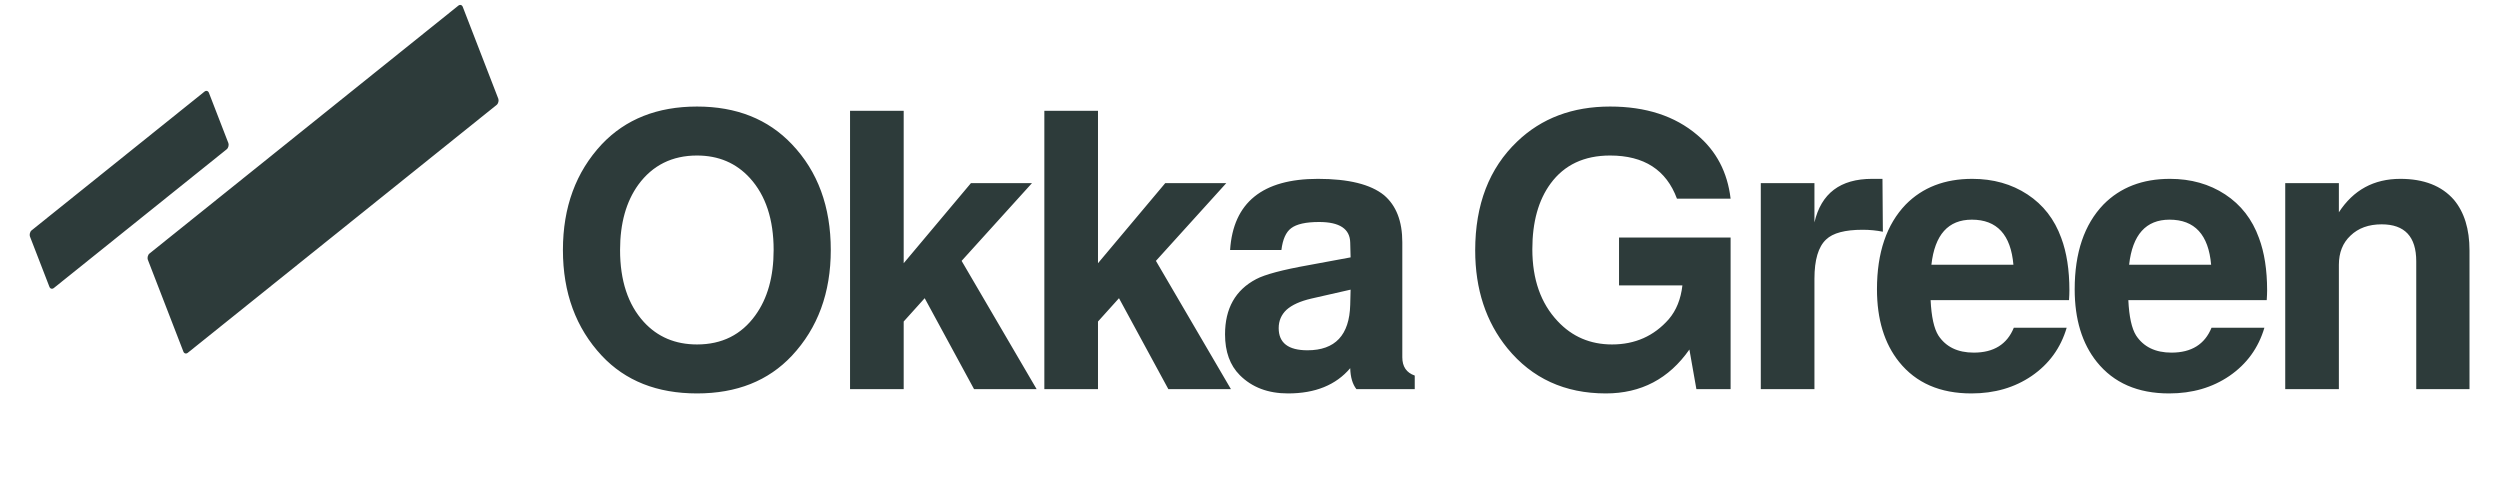
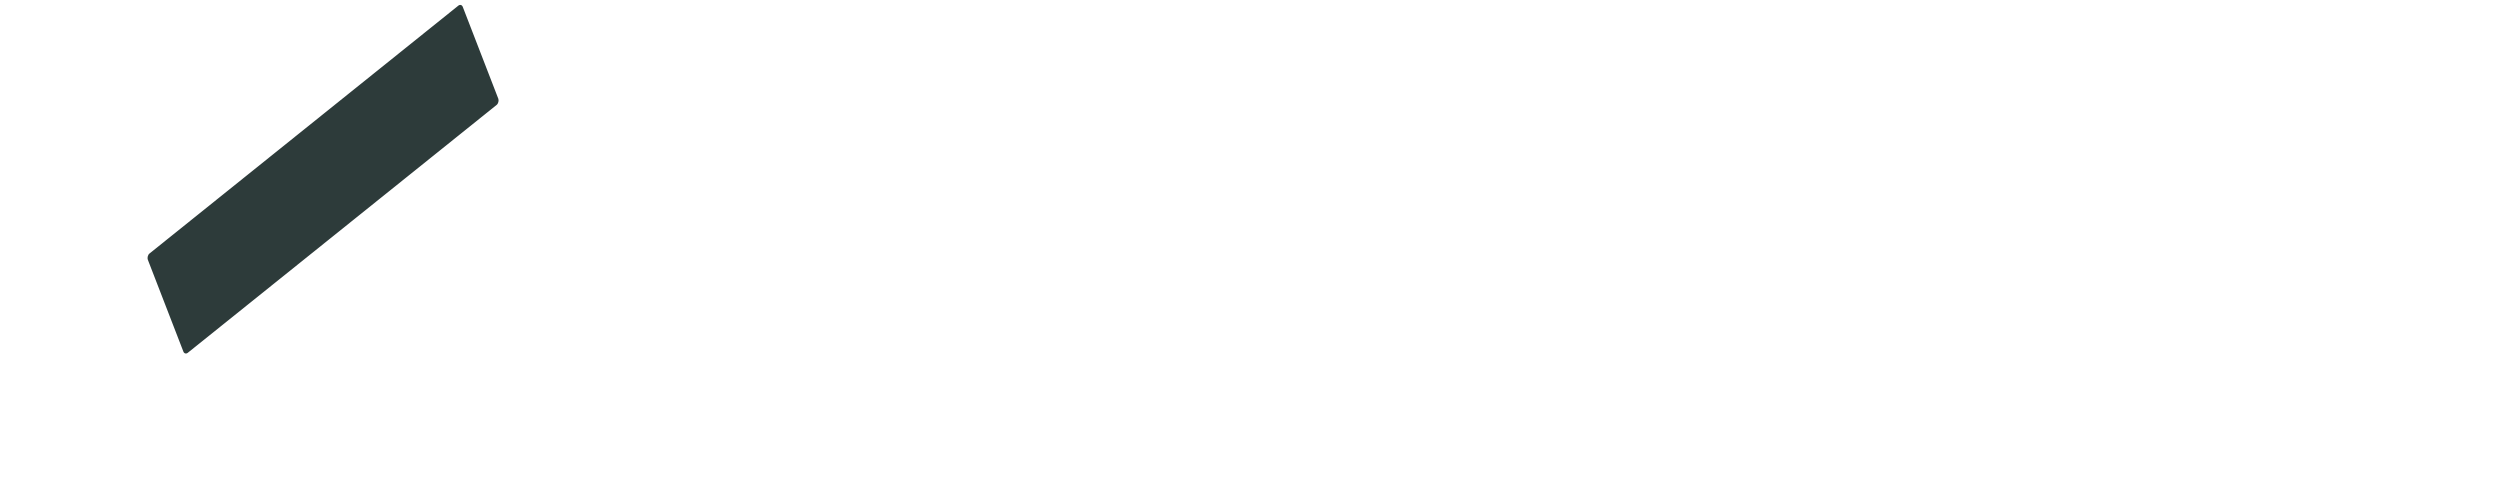
<svg xmlns="http://www.w3.org/2000/svg" width="183" height="35" viewBox="0 0 183 35" fill="none">
-   <path d="M51.023 7.799C53.907 7.799 56.222 8.719 57.967 10.559C59.864 12.551 60.813 15.131 60.813 18.299C60.813 21.429 59.864 24.009 57.967 26.039C56.241 27.879 53.926 28.799 51.023 28.799C48.102 28.799 45.778 27.879 44.052 26.039C42.155 24.009 41.206 21.429 41.206 18.299C41.206 15.169 42.155 12.589 44.052 10.559C45.797 8.719 48.121 7.799 51.023 7.799ZM51.023 11.384C49.202 11.384 47.77 12.096 46.727 13.518C45.835 14.752 45.389 16.345 45.389 18.299C45.389 20.538 45.968 22.293 47.125 23.564C48.13 24.664 49.43 25.214 51.023 25.214C52.845 25.214 54.268 24.503 55.292 23.08C56.184 21.847 56.63 20.253 56.63 18.299C56.63 16.061 56.051 14.306 54.894 13.035C53.888 11.934 52.598 11.384 51.023 11.384ZM66.15 19.267L71.073 13.405H75.541L70.39 19.096L75.882 28.486H71.301L67.687 21.828L66.15 23.535V28.486H62.223V8.112H66.15V19.267ZM80.373 19.267L85.296 13.405H89.764L84.613 19.096L90.105 28.486H85.524L81.91 21.828L80.373 23.535V28.486H76.446V8.112H80.373V19.267ZM103.559 27.491V28.486H99.291C99.006 28.126 98.855 27.614 98.836 26.95C97.792 28.183 96.275 28.799 94.283 28.799C92.822 28.799 91.646 28.354 90.754 27.462C90.033 26.741 89.673 25.745 89.673 24.474C89.673 22.577 90.432 21.23 91.949 20.433C92.594 20.092 93.875 19.75 95.791 19.409L98.864 18.84L98.836 17.758C98.817 16.753 98.058 16.25 96.559 16.25C95.592 16.25 94.909 16.402 94.51 16.706C94.131 16.99 93.894 17.521 93.799 18.299H90.043C90.27 14.827 92.414 13.092 96.474 13.092C98.712 13.092 100.325 13.49 101.311 14.287C102.203 15.046 102.649 16.193 102.649 17.73V26.153C102.649 26.836 102.952 27.282 103.559 27.491ZM98.864 21.202L95.99 21.856C95.174 22.046 94.567 22.321 94.169 22.681C93.789 23.042 93.6 23.488 93.6 24.019C93.6 25.1 94.302 25.641 95.706 25.641C97.735 25.641 98.779 24.531 98.836 22.311L98.864 21.202ZM126.68 17.389V28.486H124.176L123.664 25.584C122.165 27.728 120.126 28.799 117.546 28.799C114.548 28.799 112.148 27.699 110.346 25.499C108.772 23.564 107.984 21.173 107.984 18.328C107.984 14.97 109.009 12.314 111.058 10.36C112.841 8.652 115.108 7.799 117.859 7.799C120.477 7.799 122.601 8.491 124.233 9.876C125.637 11.052 126.452 12.608 126.68 14.543H122.753C121.975 12.437 120.344 11.384 117.859 11.384C115.962 11.384 114.51 12.067 113.505 13.433C112.613 14.647 112.167 16.25 112.167 18.242C112.167 20.443 112.784 22.198 114.017 23.507C115.079 24.645 116.407 25.214 118.001 25.214C119.689 25.214 121.074 24.597 122.156 23.364C122.706 22.719 123.038 21.894 123.152 20.889H118.513V17.389H126.68ZM128.89 13.405H132.817V16.279C133.311 14.154 134.714 13.092 137.029 13.092C137.389 13.092 137.645 13.092 137.797 13.092L137.826 16.962C137.351 16.867 136.858 16.819 136.346 16.819C135.056 16.819 134.164 17.056 133.671 17.531C133.102 18.062 132.817 19.02 132.817 20.405V28.486H128.89V13.405ZM151.452 21.97H141.321C141.378 23.184 141.568 24.047 141.89 24.559C142.44 25.394 143.304 25.812 144.48 25.812C145.941 25.812 146.918 25.204 147.411 23.99H151.281C150.845 25.47 149.991 26.646 148.72 27.519C147.468 28.373 145.998 28.799 144.309 28.799C142.014 28.799 140.249 28.031 139.016 26.494C137.935 25.148 137.394 23.374 137.394 21.173C137.394 18.498 138.096 16.43 139.5 14.97C140.733 13.718 142.355 13.092 144.366 13.092C145.903 13.092 147.25 13.471 148.407 14.23C149.564 14.989 150.389 16.051 150.883 17.417C151.281 18.479 151.48 19.76 151.48 21.259C151.48 21.448 151.471 21.685 151.452 21.97ZM147.382 19.38C147.193 17.18 146.178 16.079 144.338 16.079C142.611 16.079 141.625 17.18 141.378 19.38H147.382ZM165.924 21.97H155.794C155.851 23.184 156.041 24.047 156.363 24.559C156.913 25.394 157.776 25.812 158.953 25.812C160.413 25.812 161.39 25.204 161.884 23.99H165.754C165.317 25.47 164.464 26.646 163.193 27.519C161.941 28.373 160.47 28.799 158.782 28.799C156.486 28.799 154.722 28.031 153.489 26.494C152.408 25.148 151.867 23.374 151.867 21.173C151.867 18.498 152.569 16.43 153.973 14.97C155.206 13.718 156.828 13.092 158.839 13.092C160.375 13.092 161.722 13.471 162.88 14.23C164.037 14.989 164.862 16.051 165.355 17.417C165.754 18.479 165.953 19.76 165.953 21.259C165.953 21.448 165.943 21.685 165.924 21.97ZM161.855 19.38C161.665 17.18 160.651 16.079 158.81 16.079C157.084 16.079 156.097 17.18 155.851 19.38H161.855ZM167.279 13.405H171.206V15.539C172.268 13.907 173.767 13.092 175.702 13.092C177.428 13.092 178.737 13.604 179.629 14.628C180.388 15.539 180.767 16.772 180.767 18.328V28.486H176.869V19.124C176.869 17.322 176.024 16.421 174.336 16.421C173.387 16.421 172.629 16.696 172.059 17.246C171.49 17.777 171.206 18.489 171.206 19.38V28.486H167.279V13.405Z" fill="#2D3B3A" />
  <rect width="29.558" height="7.783" rx="0.285" transform="matrix(-0.78 0.626 0.361 0.933 33.771 0.236)" fill="#2D3B3A" />
-   <rect width="16.797" height="4.52" rx="0.285" transform="matrix(-0.78 0.626 0.361 0.933 15.19 6.528)" fill="#2D3B3A" />
</svg>